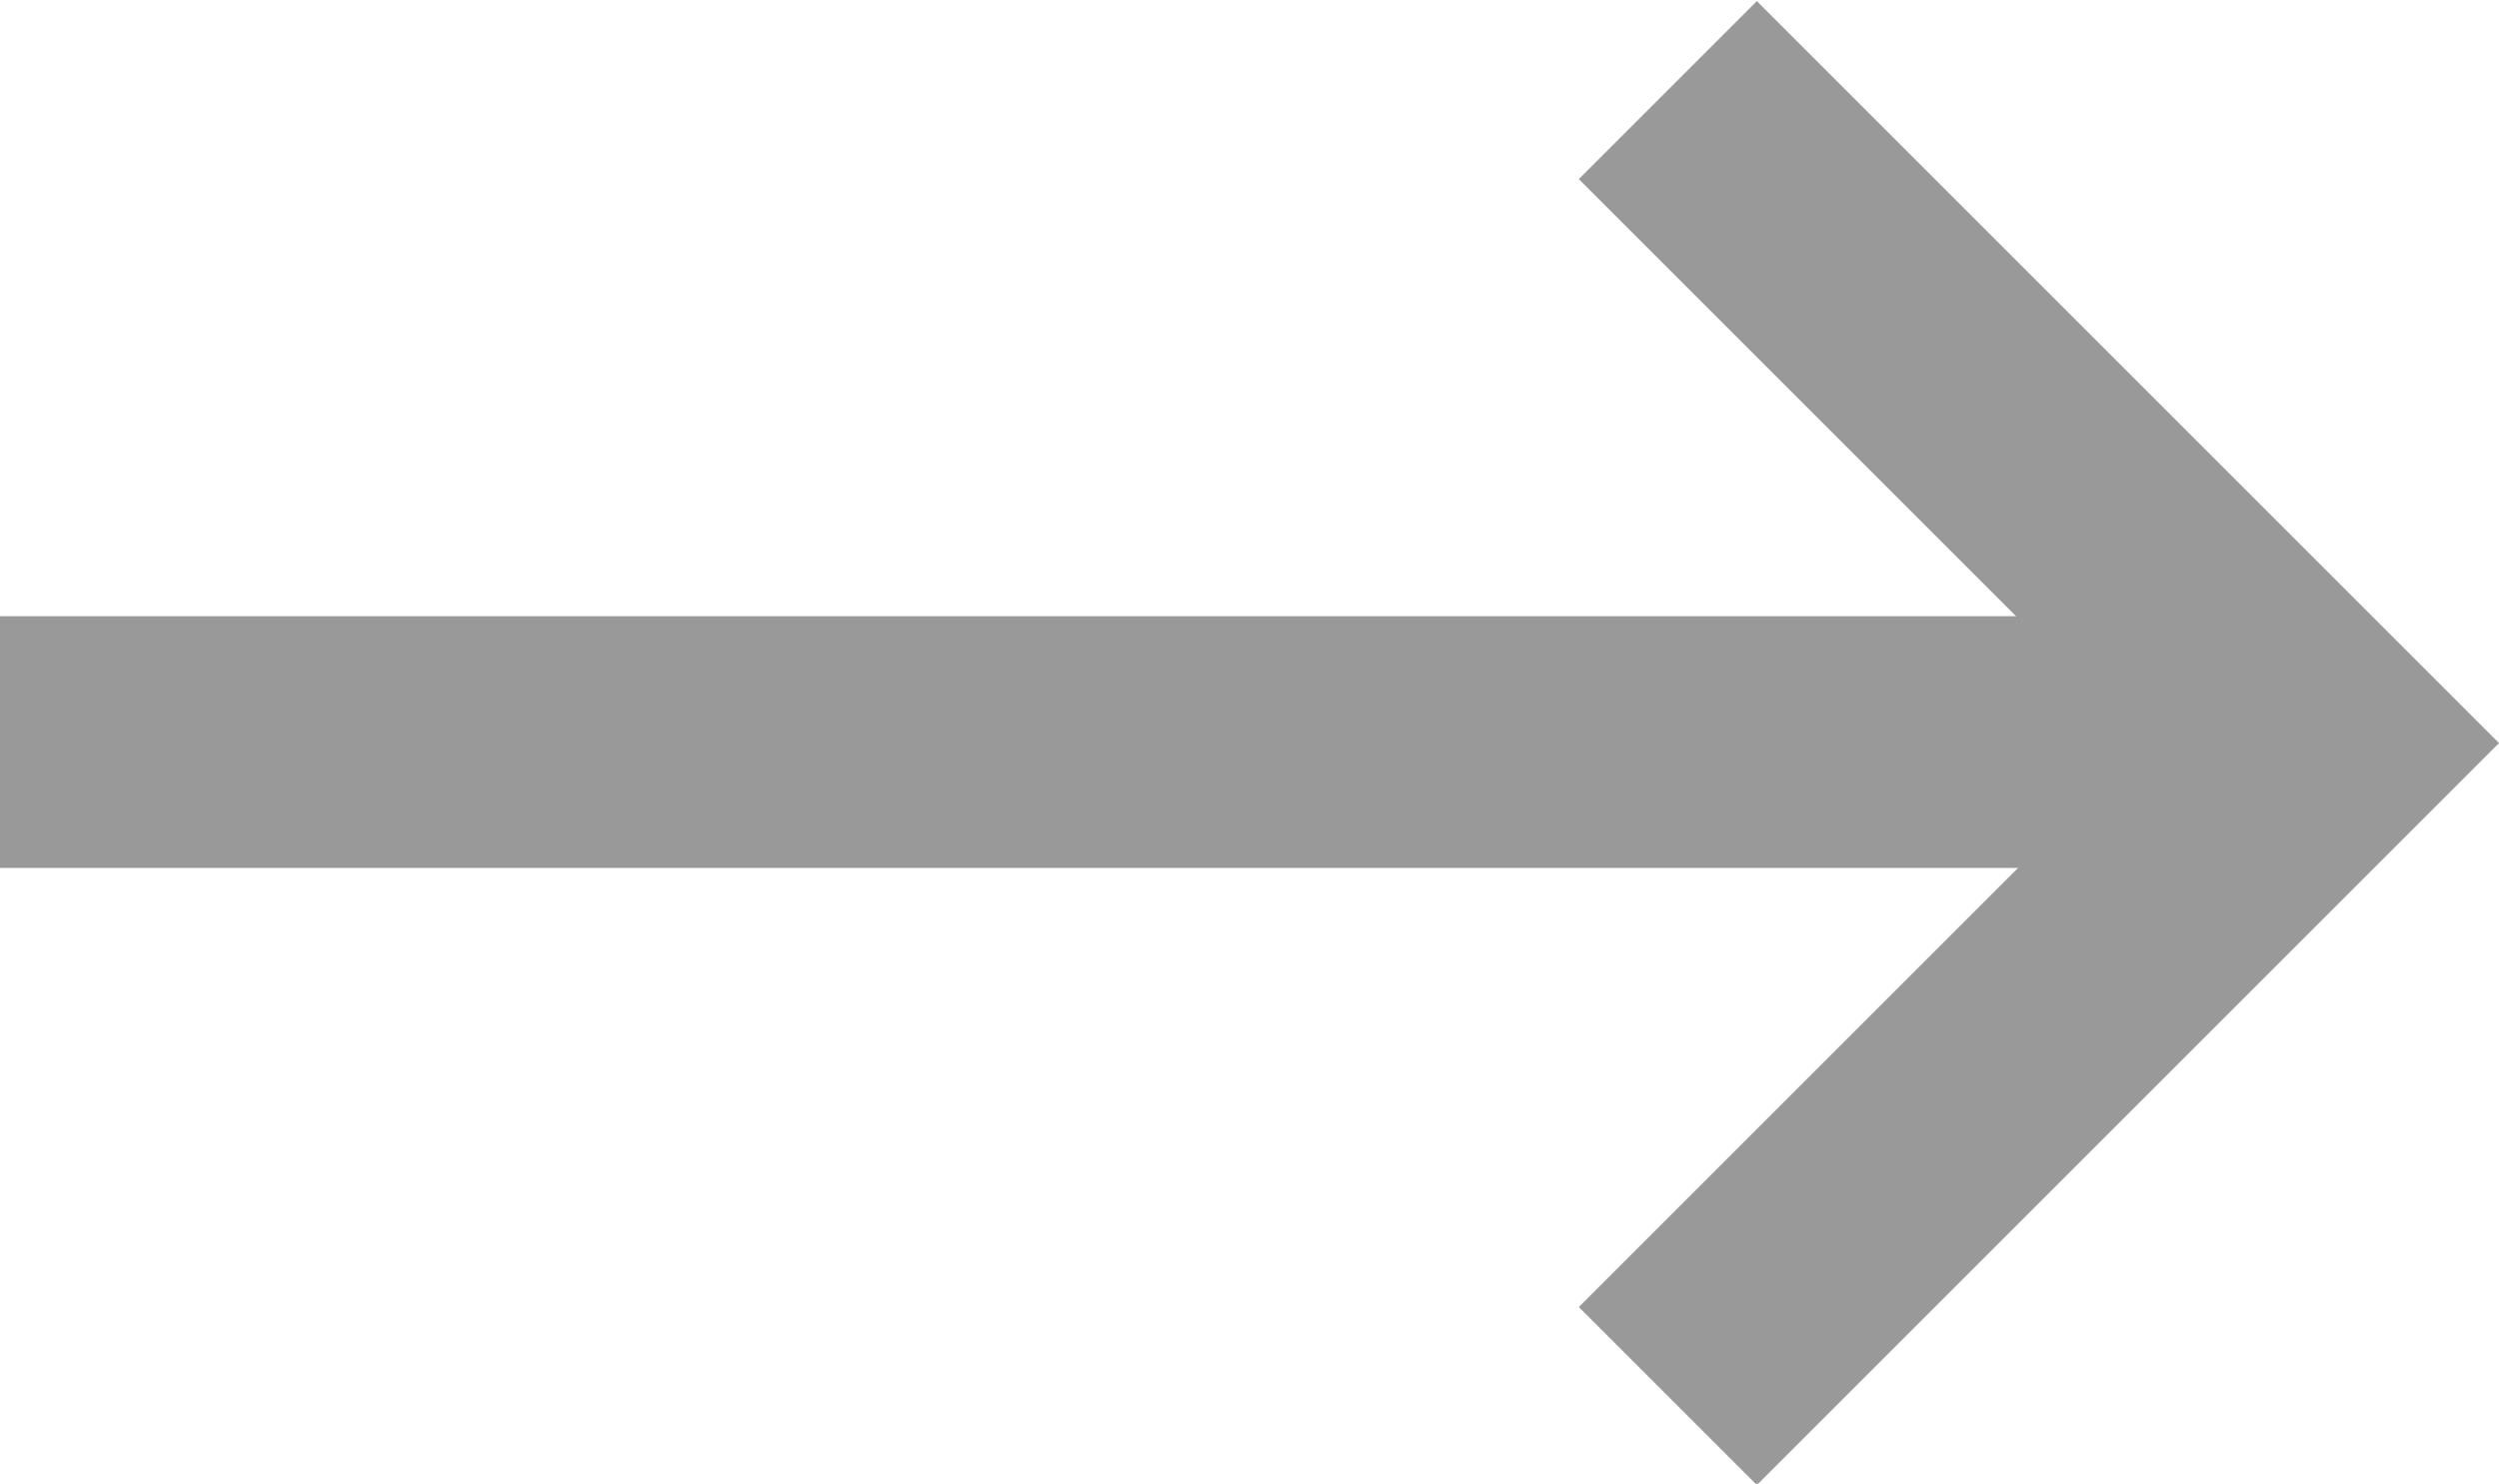
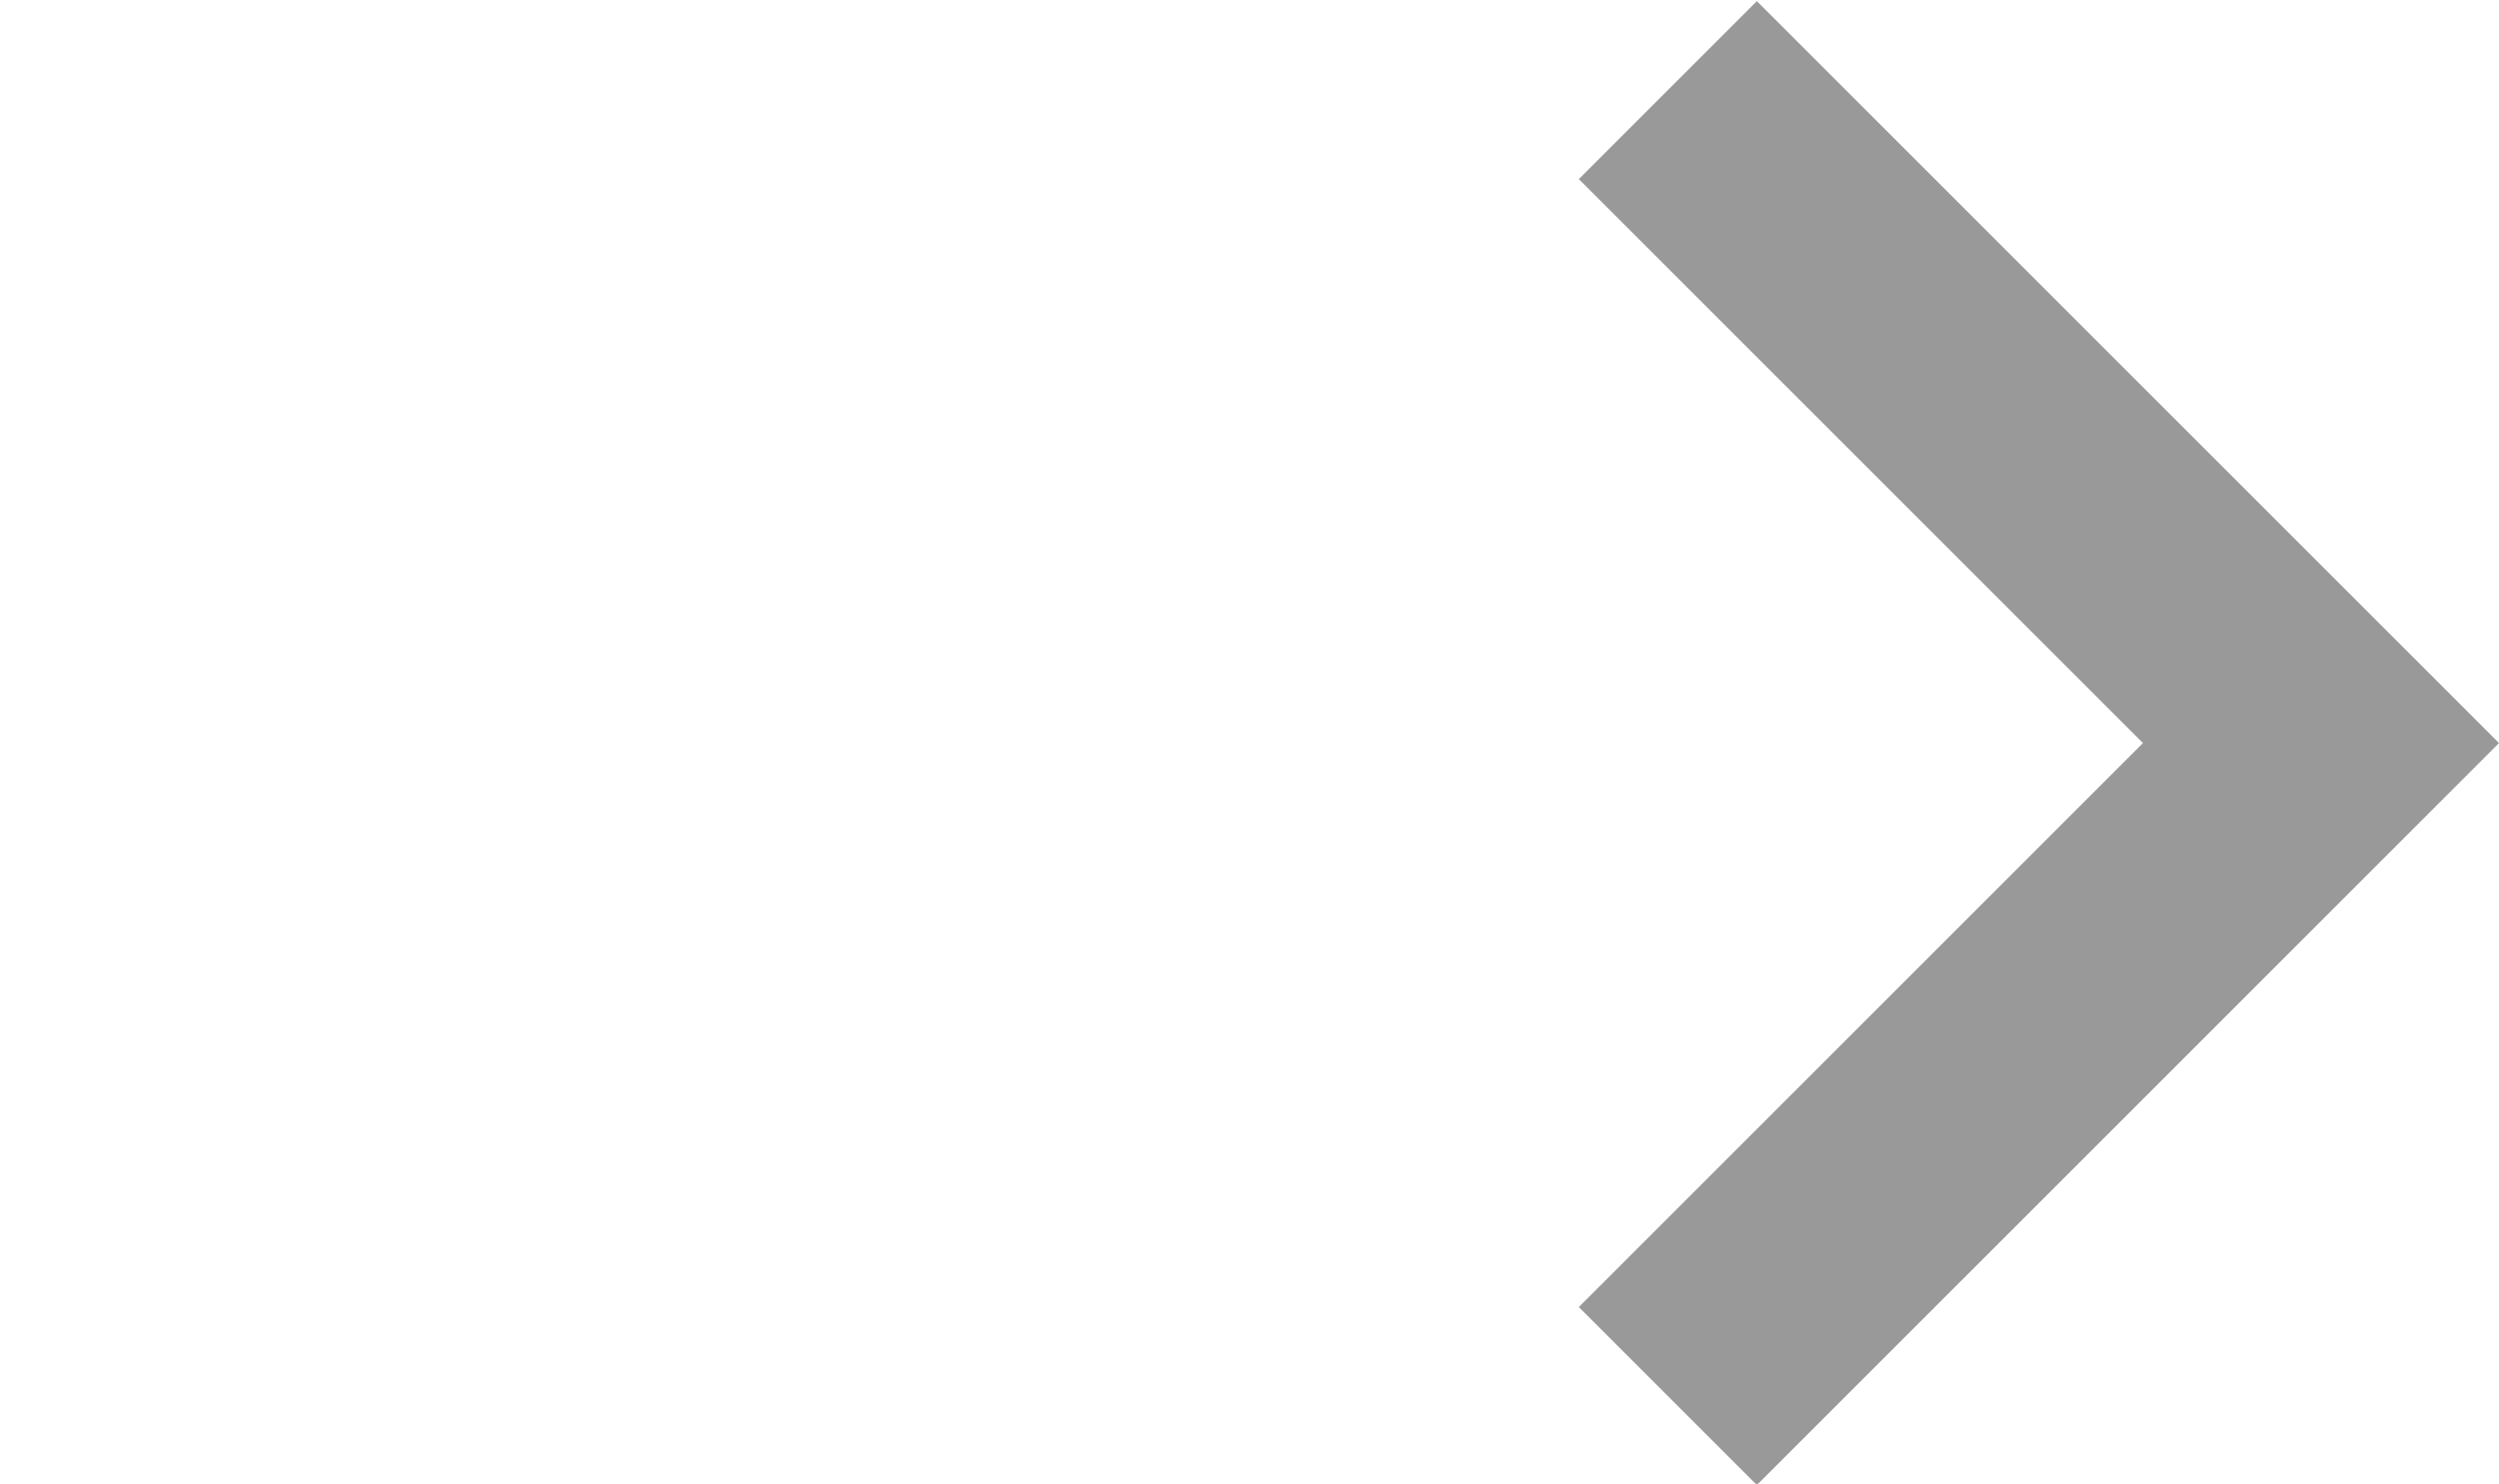
<svg xmlns="http://www.w3.org/2000/svg" width="9.925" height="5.895" viewBox="0 0 9.925 5.895">
  <g id="グループ_852" data-name="グループ 852" transform="translate(-696.435 -1713.146)" opacity="0.4">
-     <path id="パス_552" data-name="パス 552" d="M620,1691.653h9.218" transform="translate(76.435 24.441)" fill="none" stroke="#000" stroke-width="1" />
    <path id="パス_553" data-name="パス 553" d="M759.157,1666.7l2.594,2.594-2.594,2.594" transform="translate(-56.098 46.804)" fill="none" stroke="#000" stroke-width="1" />
  </g>
</svg>